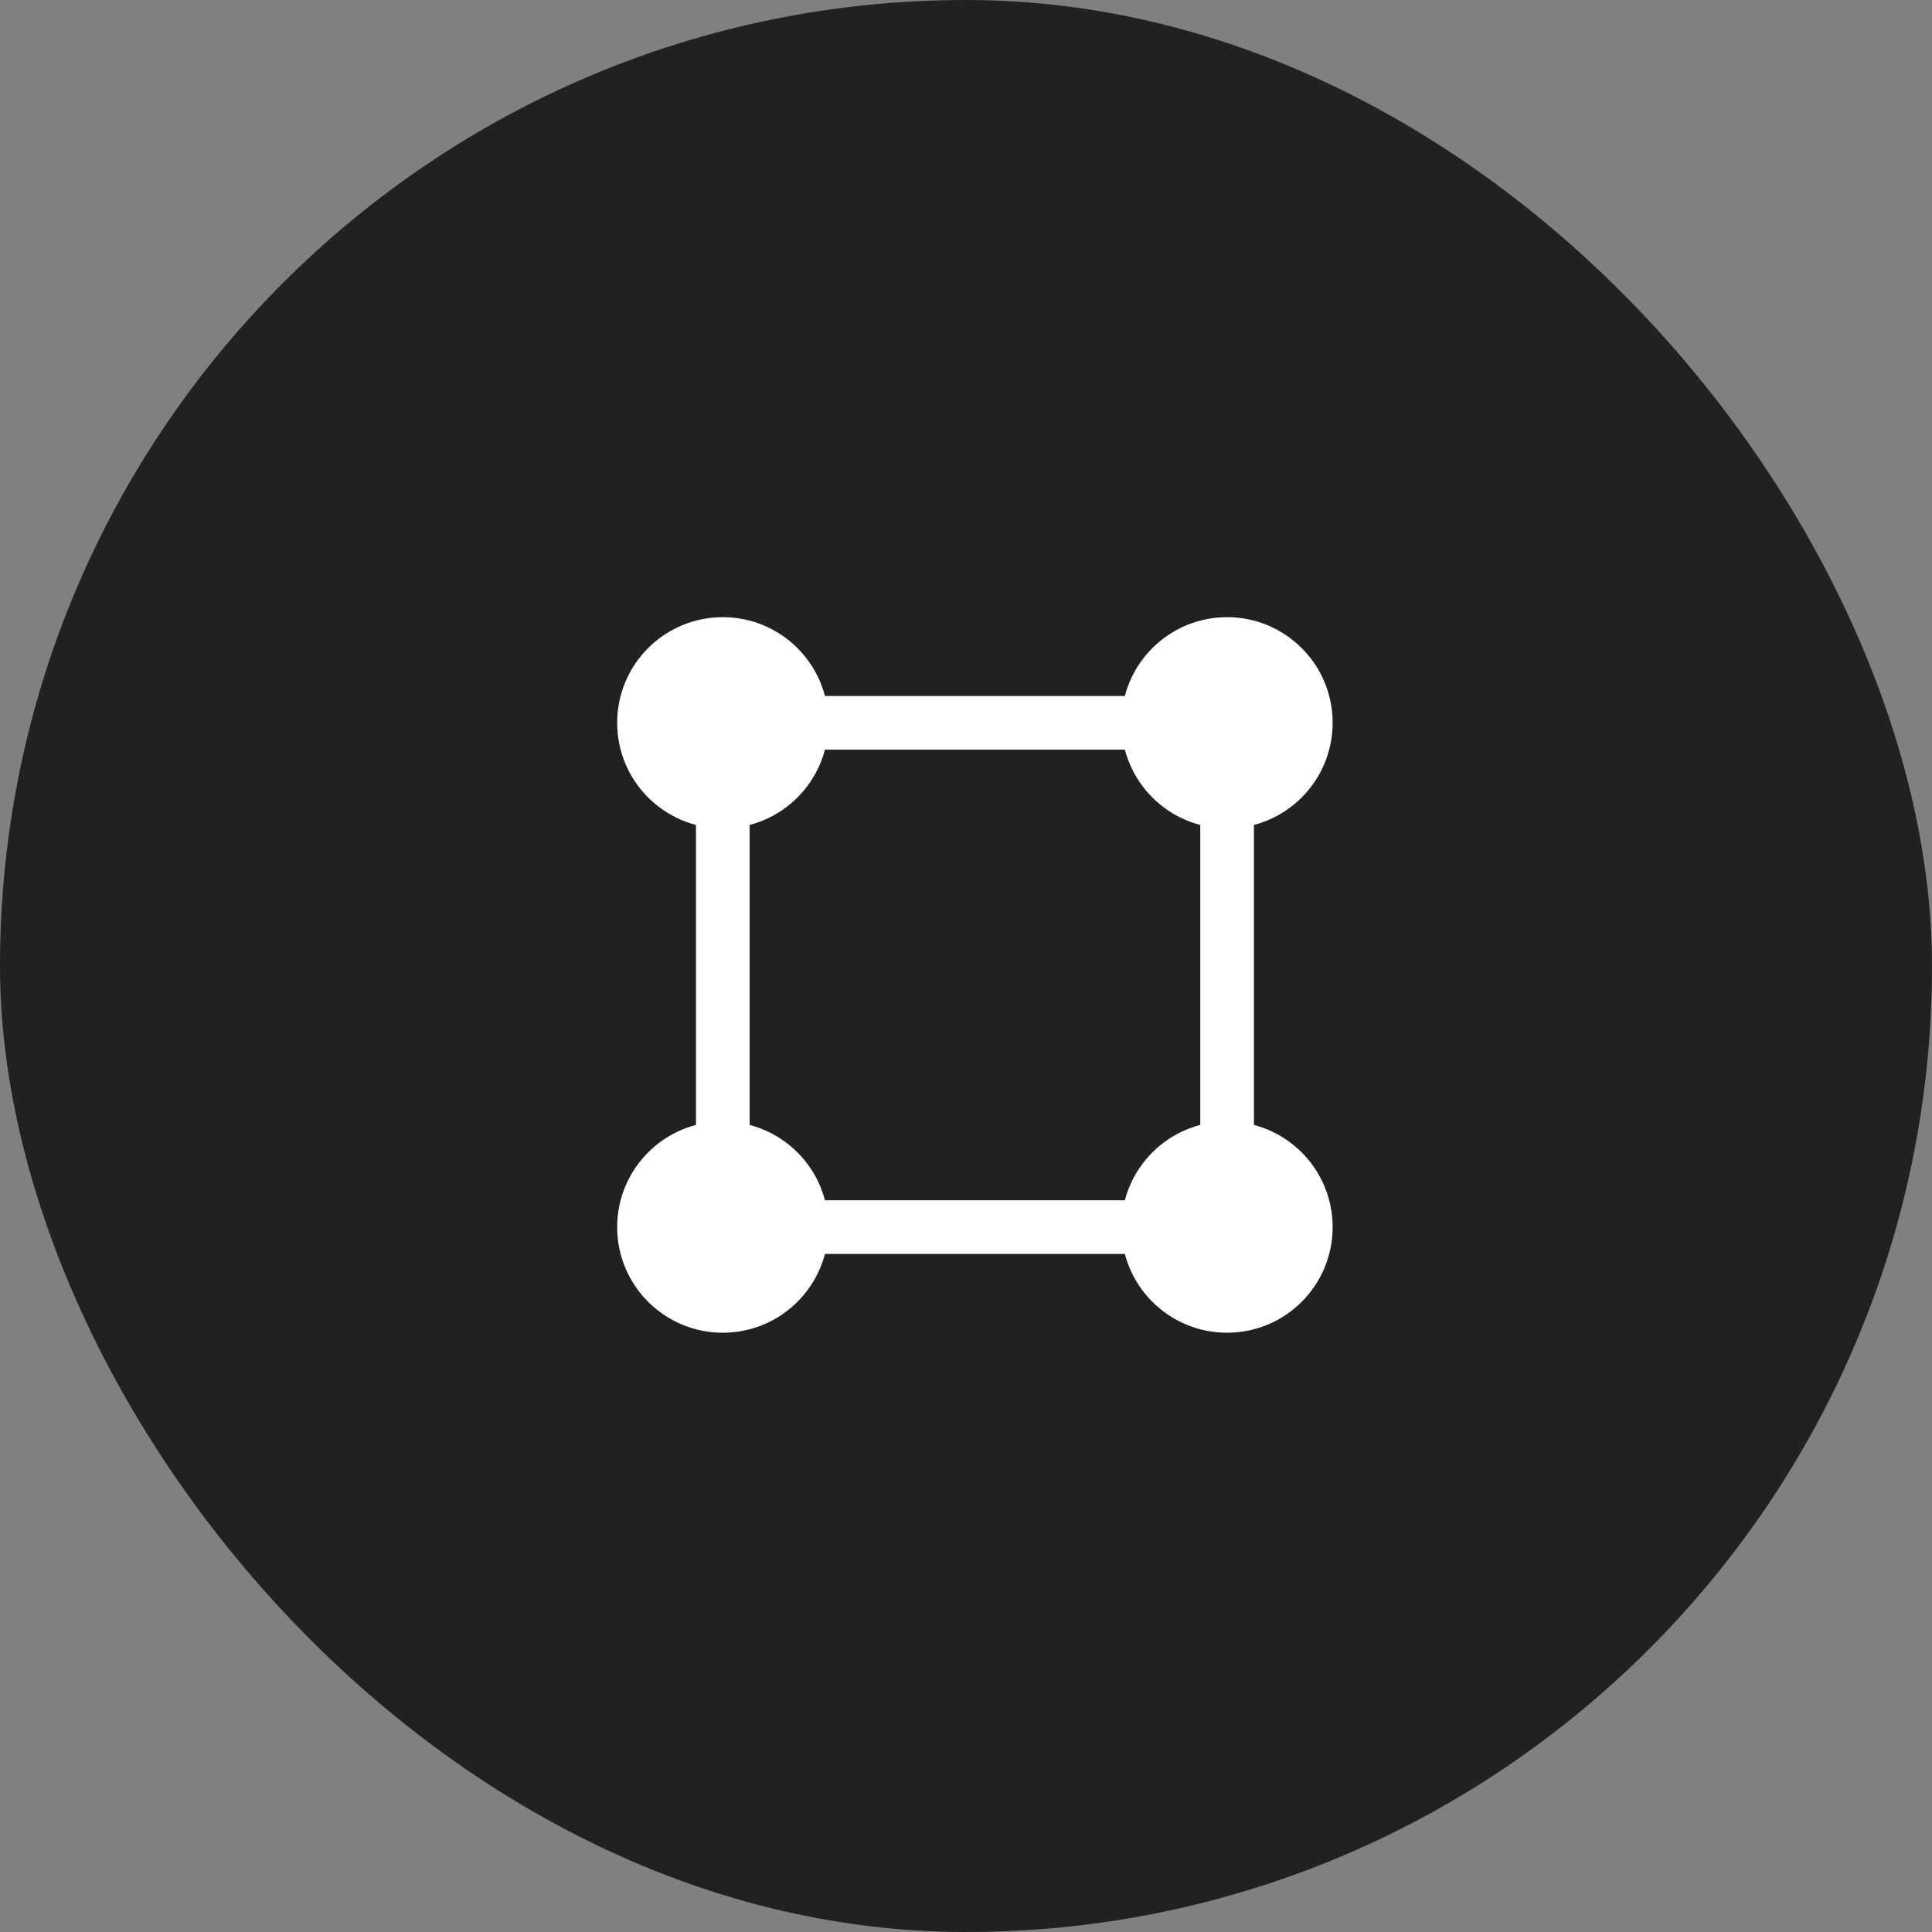
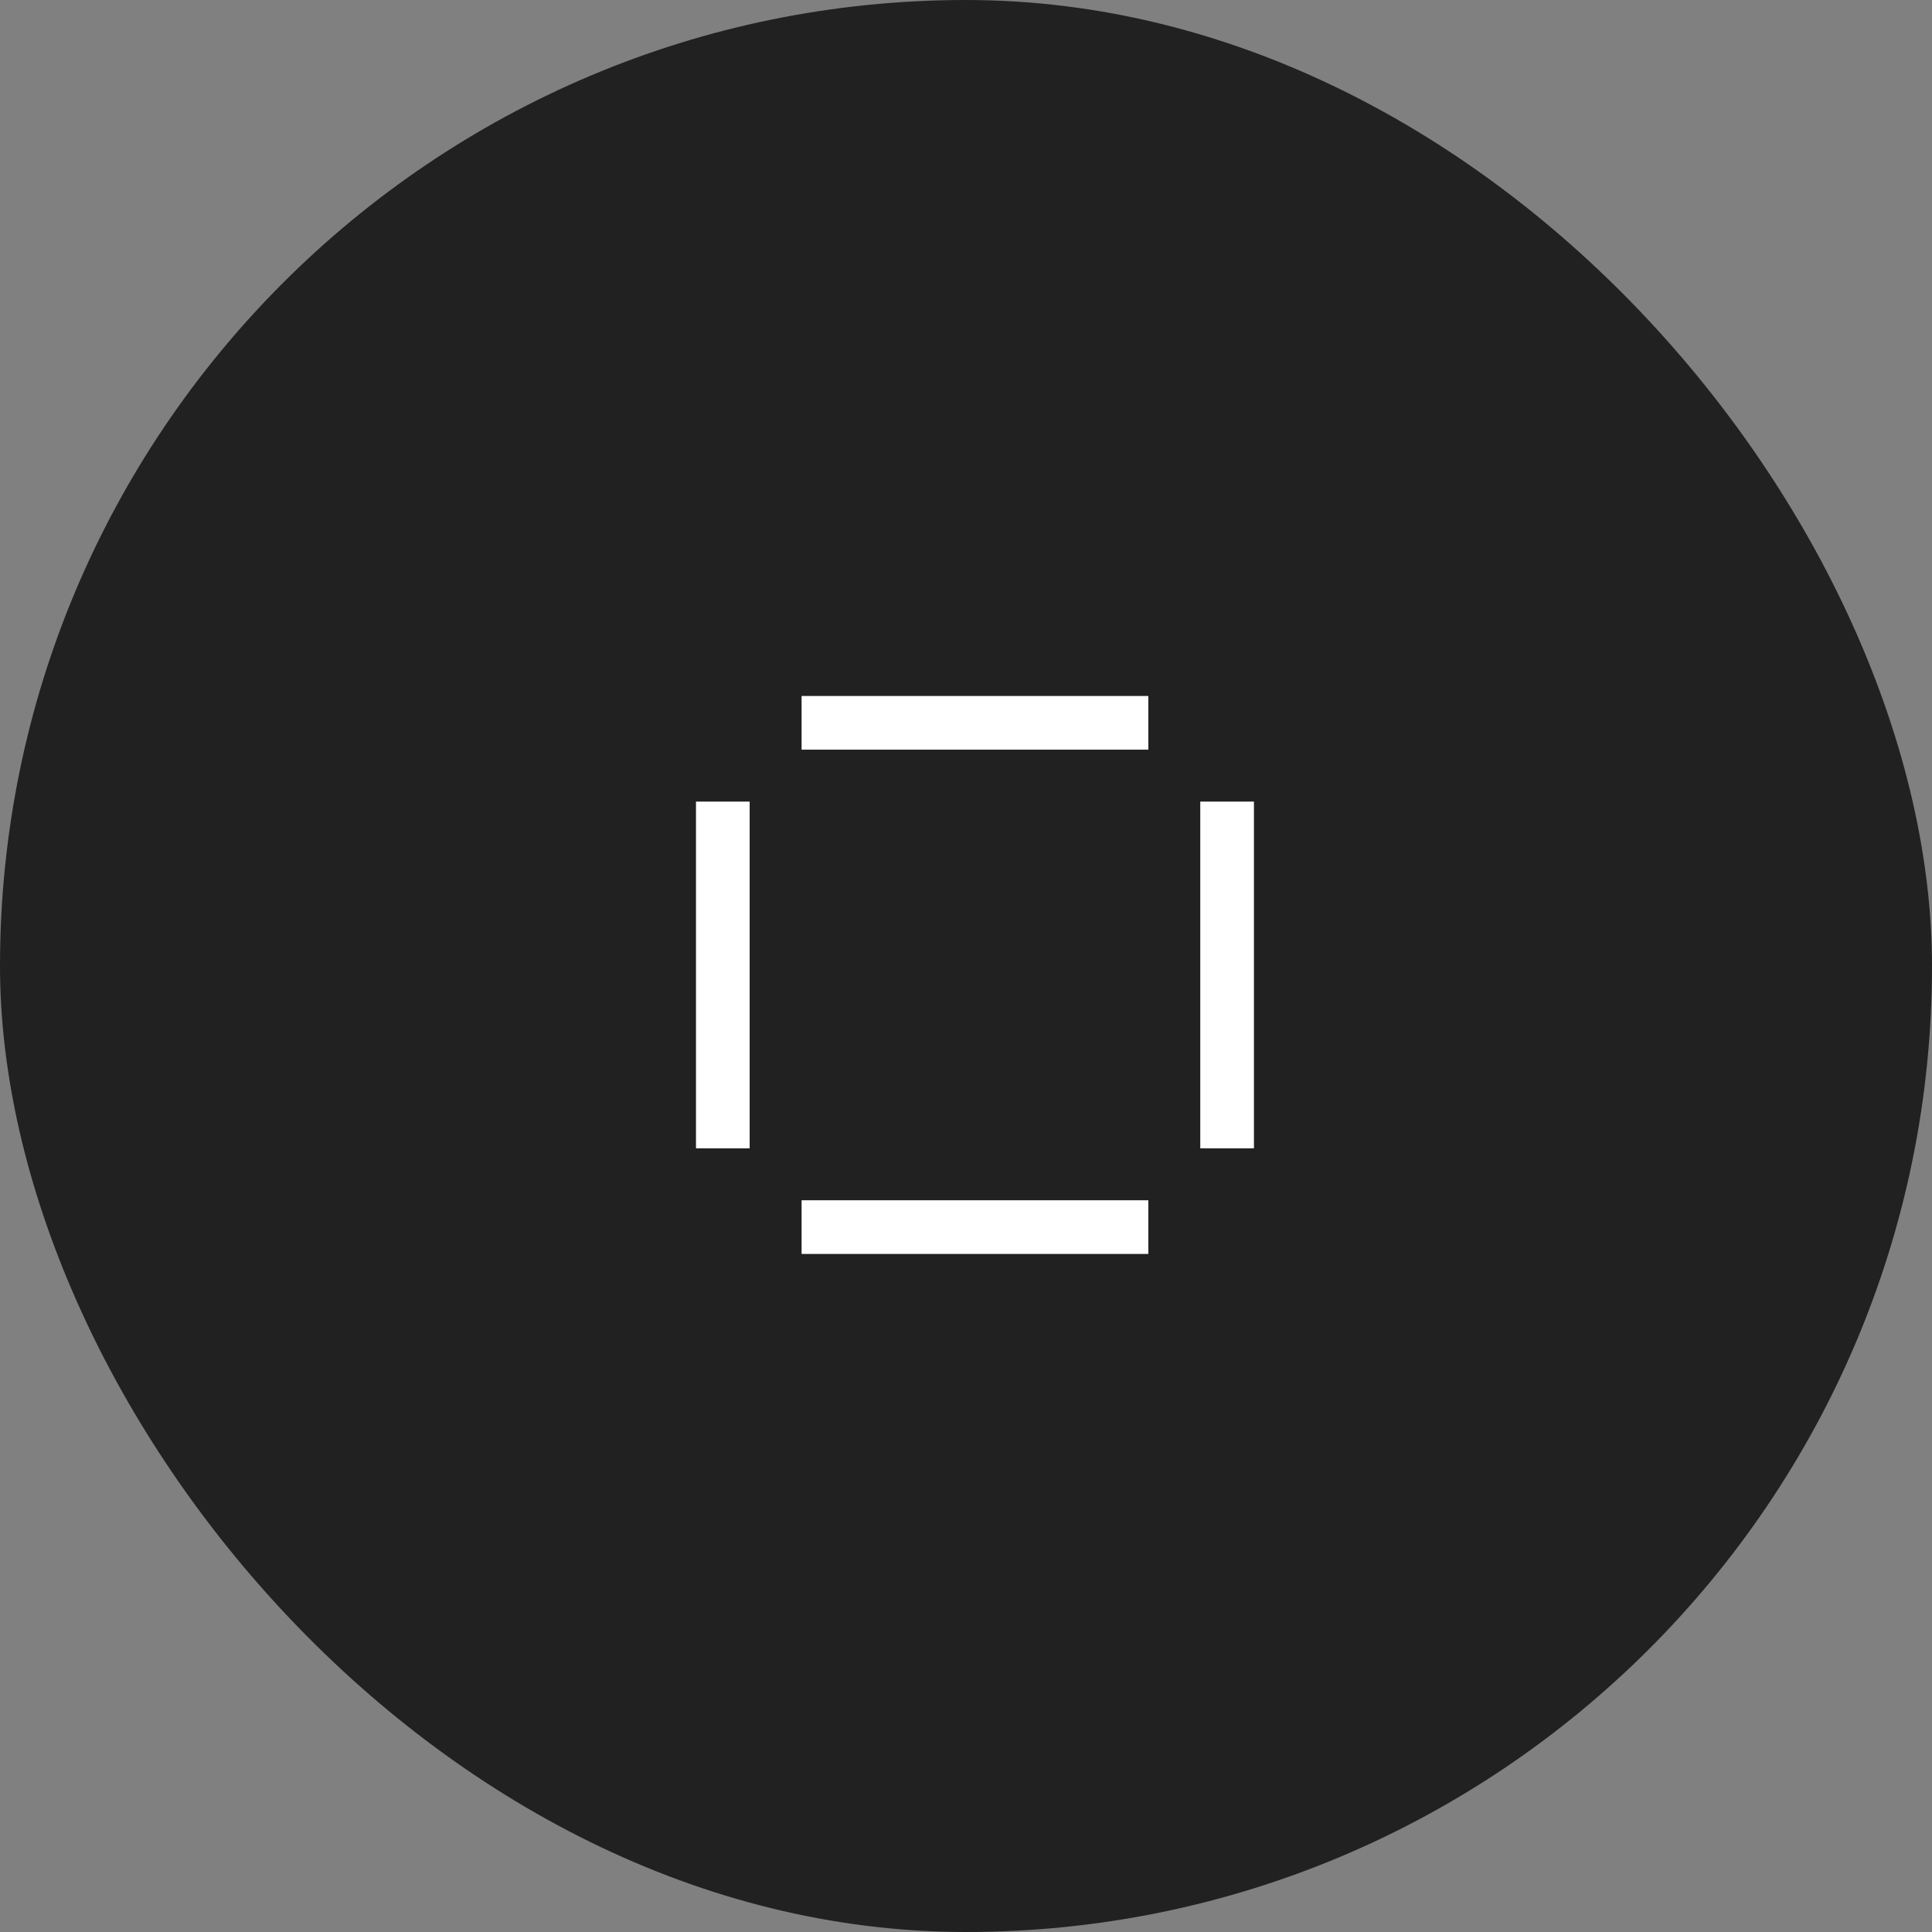
<svg xmlns="http://www.w3.org/2000/svg" width="54" height="54" viewBox="0 0 54 54" fill="none">
  <rect x="0" y="0" width="54" height="54" fill="#808080" stroke="none" />
  <rect width="54" height="54" rx="27" fill="#212121" />
  <path d="M34.298 22.405V32.096M32.096 20.203H22.405M32.096 34.298H22.405M20.203 22.405V32.096" stroke="white" stroke-width="1.5" />
-   <circle cx="34.296" cy="20.202" r="2.202" fill="white" stroke="white" stroke-width="1.5" />
-   <circle cx="20.202" cy="20.202" r="2.202" fill="white" stroke="white" stroke-width="1.5" />
-   <circle cx="34.296" cy="34.298" r="2.202" fill="white" stroke="white" stroke-width="1.5" />
-   <circle cx="20.202" cy="34.298" r="2.202" fill="white" stroke="white" stroke-width="1.5" />
</svg>